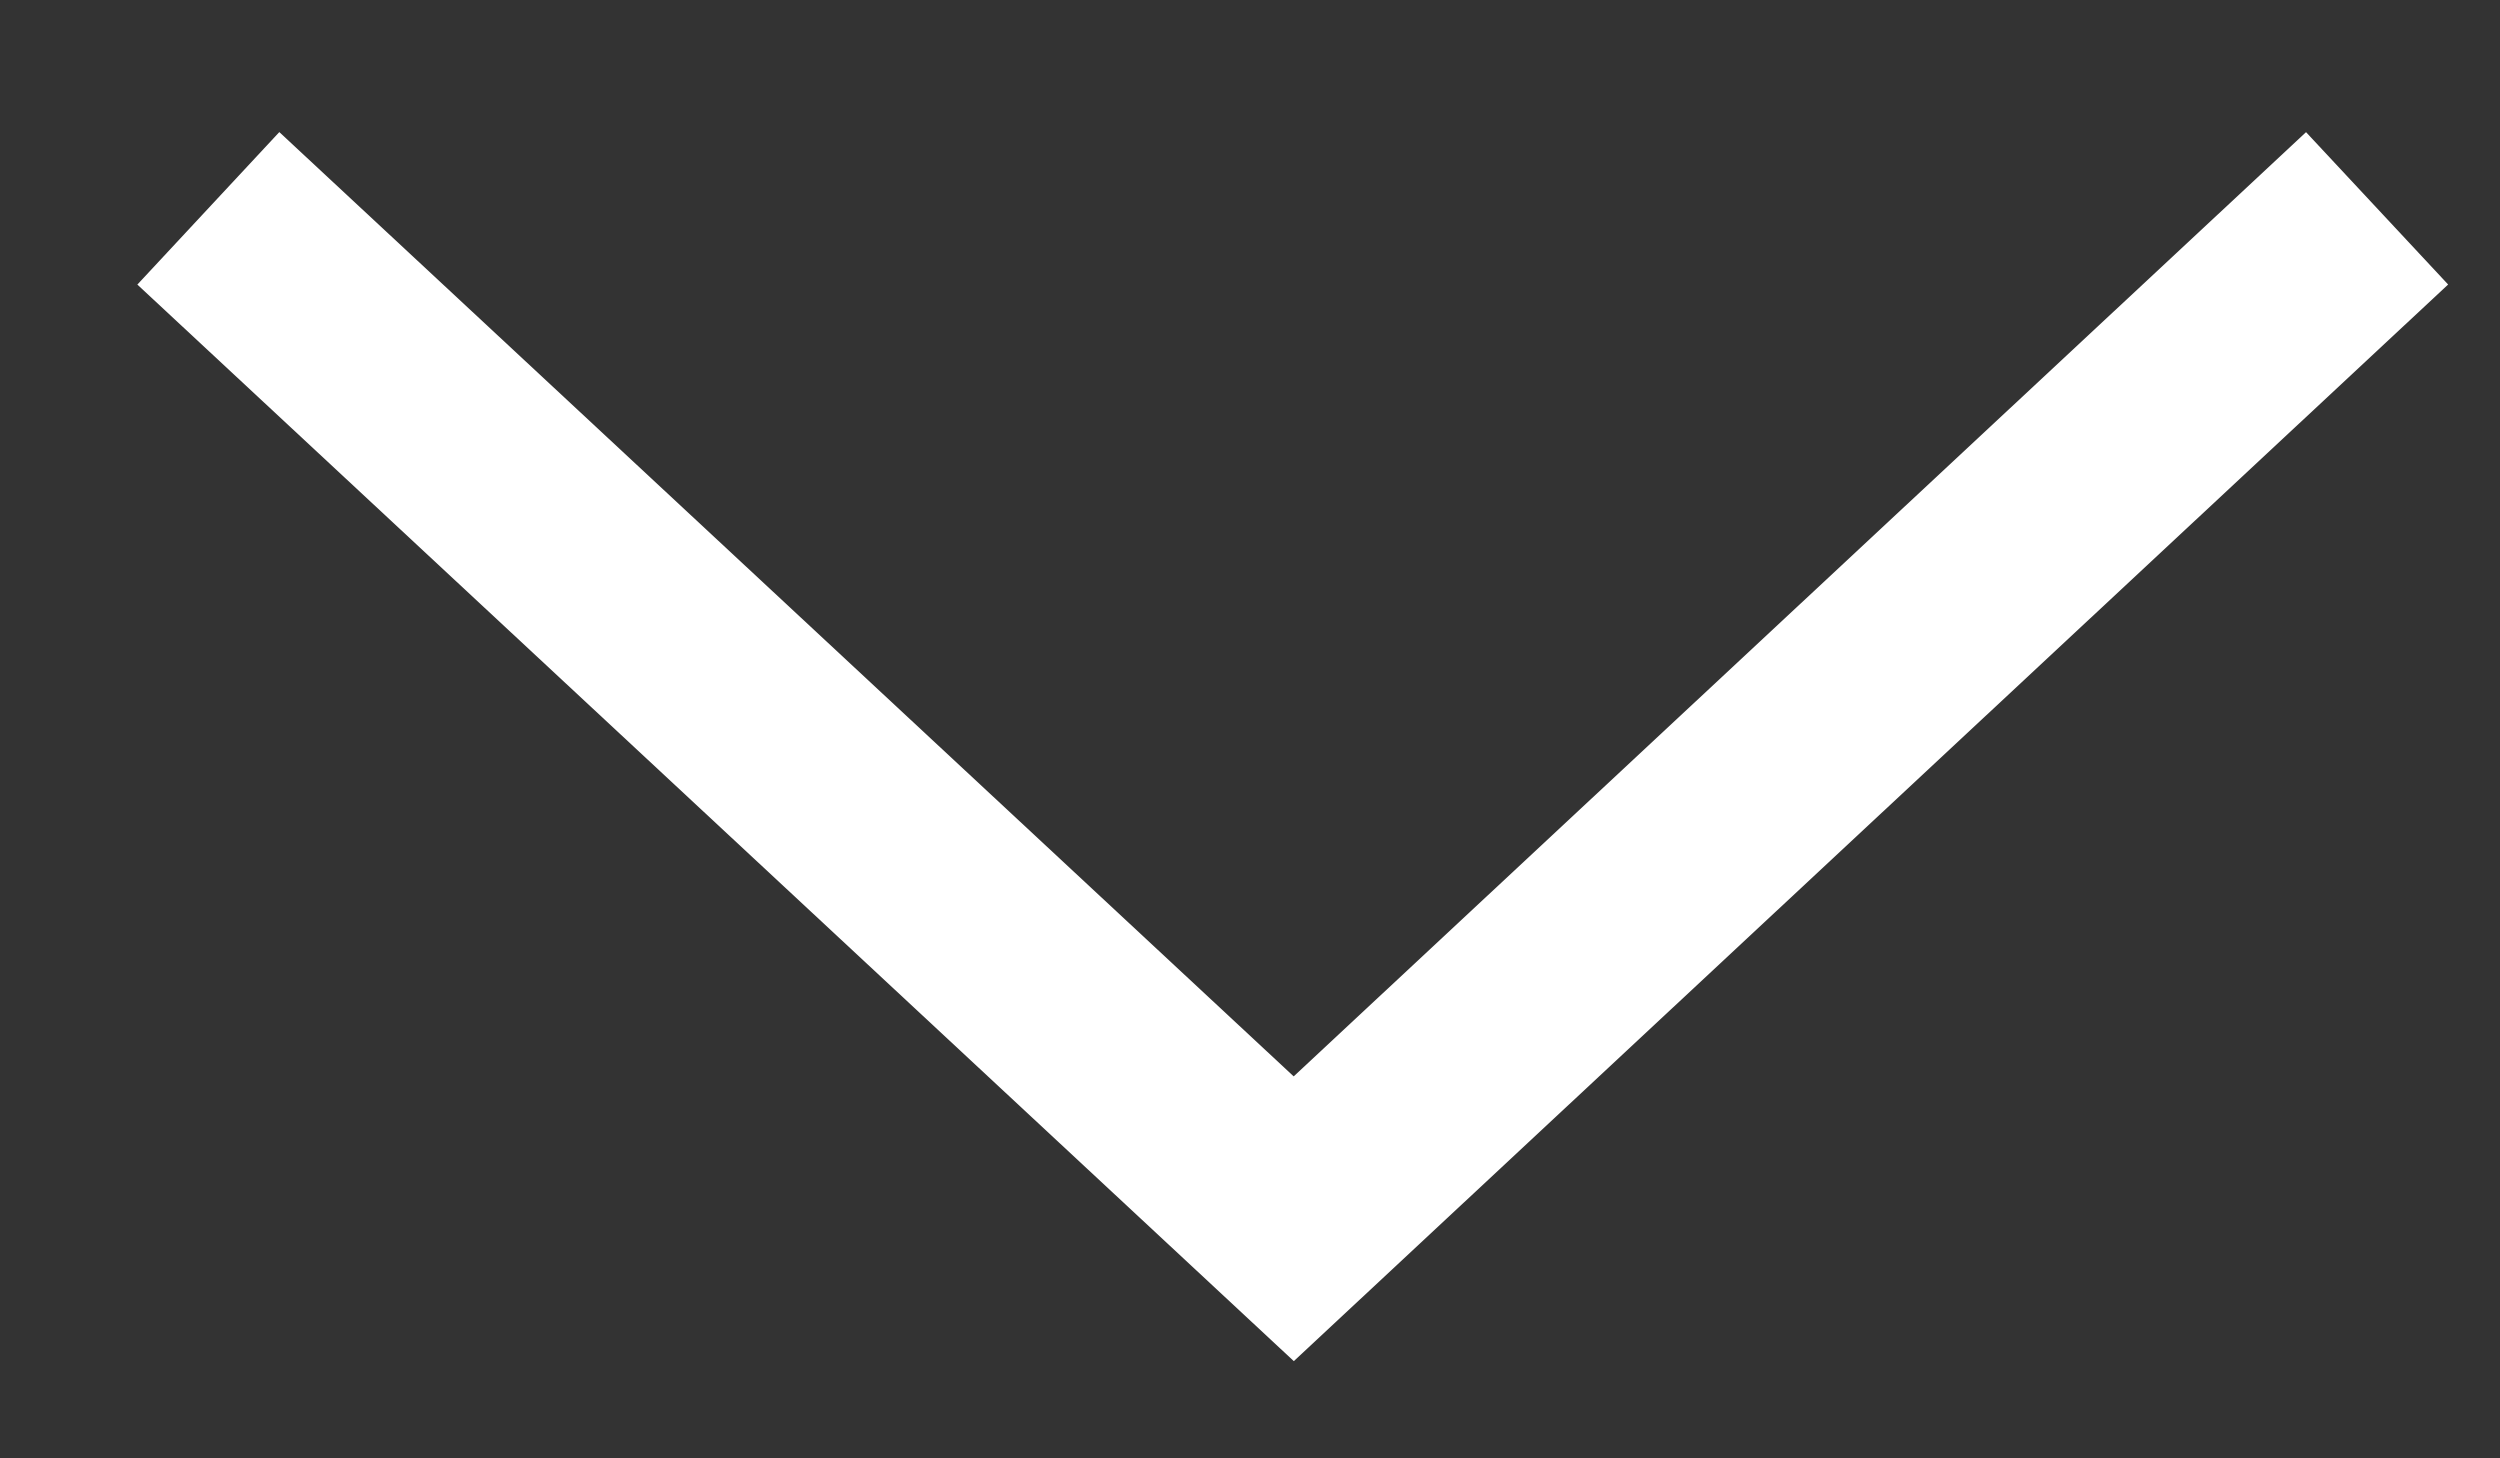
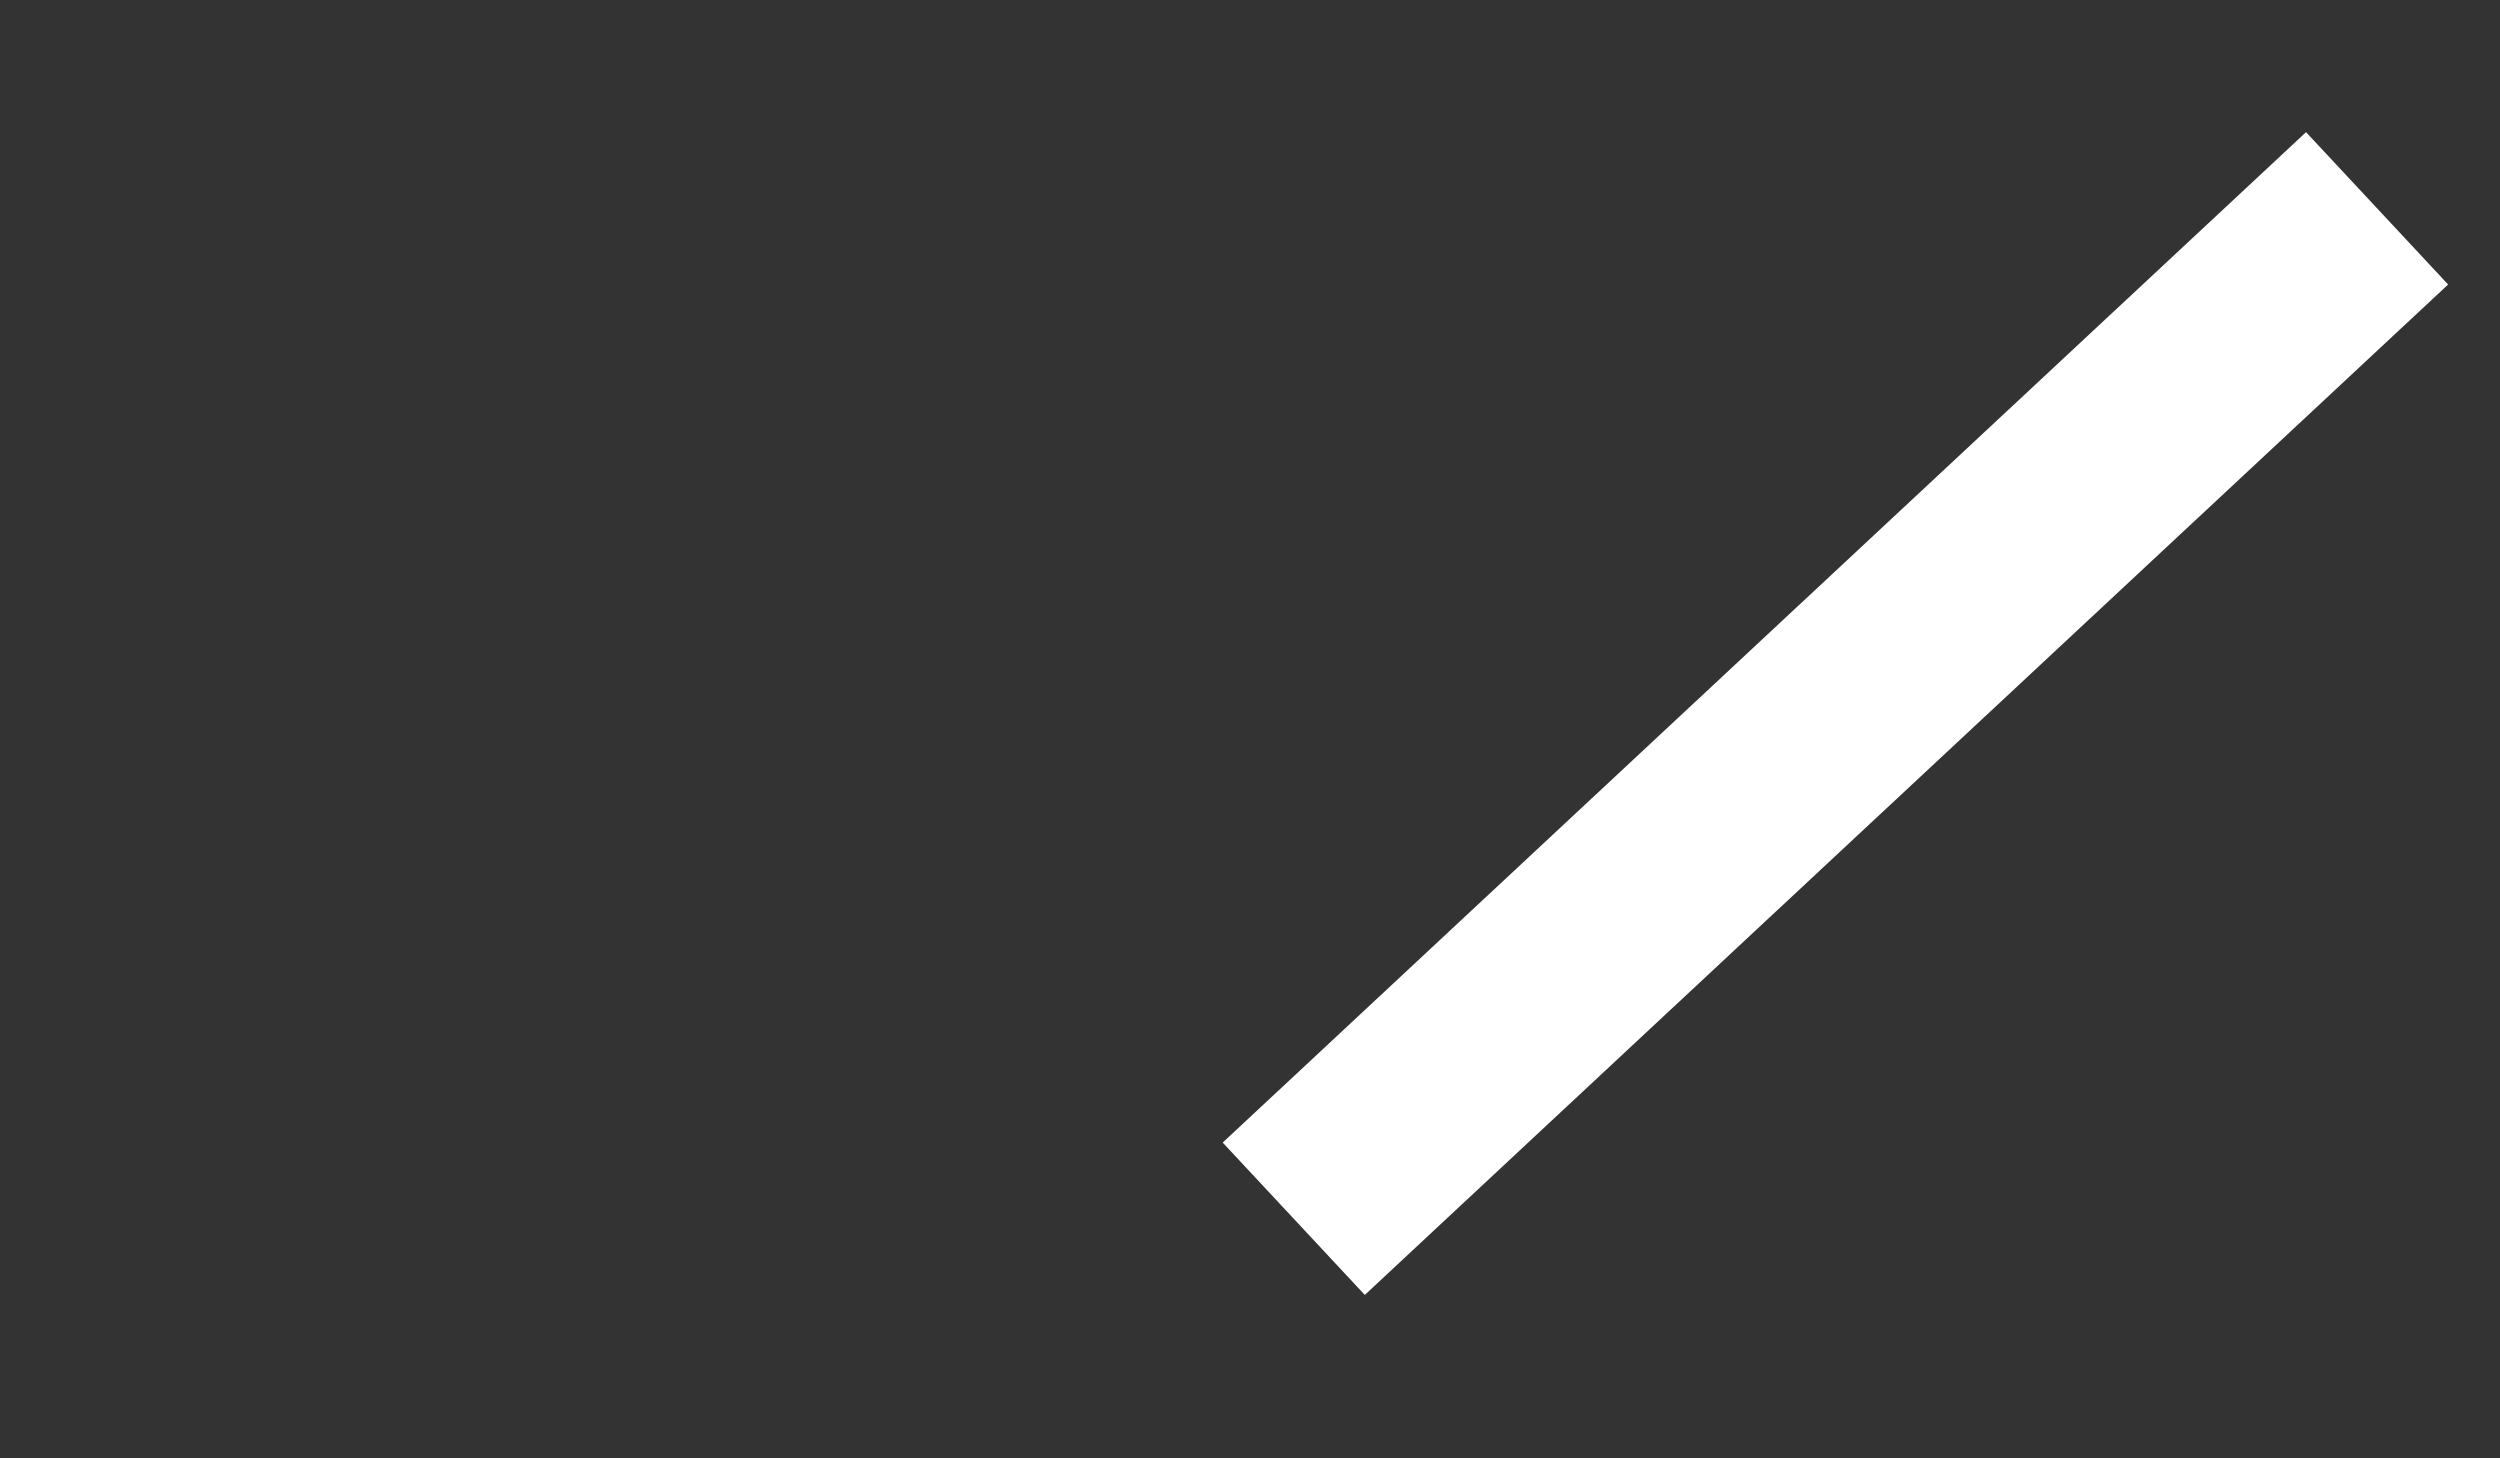
<svg xmlns="http://www.w3.org/2000/svg" width="12" height="7" viewBox="0 0 12 7" fill="none">
  <rect x="0" y="0" width="12" height="7" fill="#333333" stroke="none" />
-   <path d="M11.41 1L6.21 5.85L1 1" stroke="white" stroke-miterlimit="10" />
+   <path d="M11.41 1L6.21 5.85" stroke="white" stroke-miterlimit="10" />
</svg>